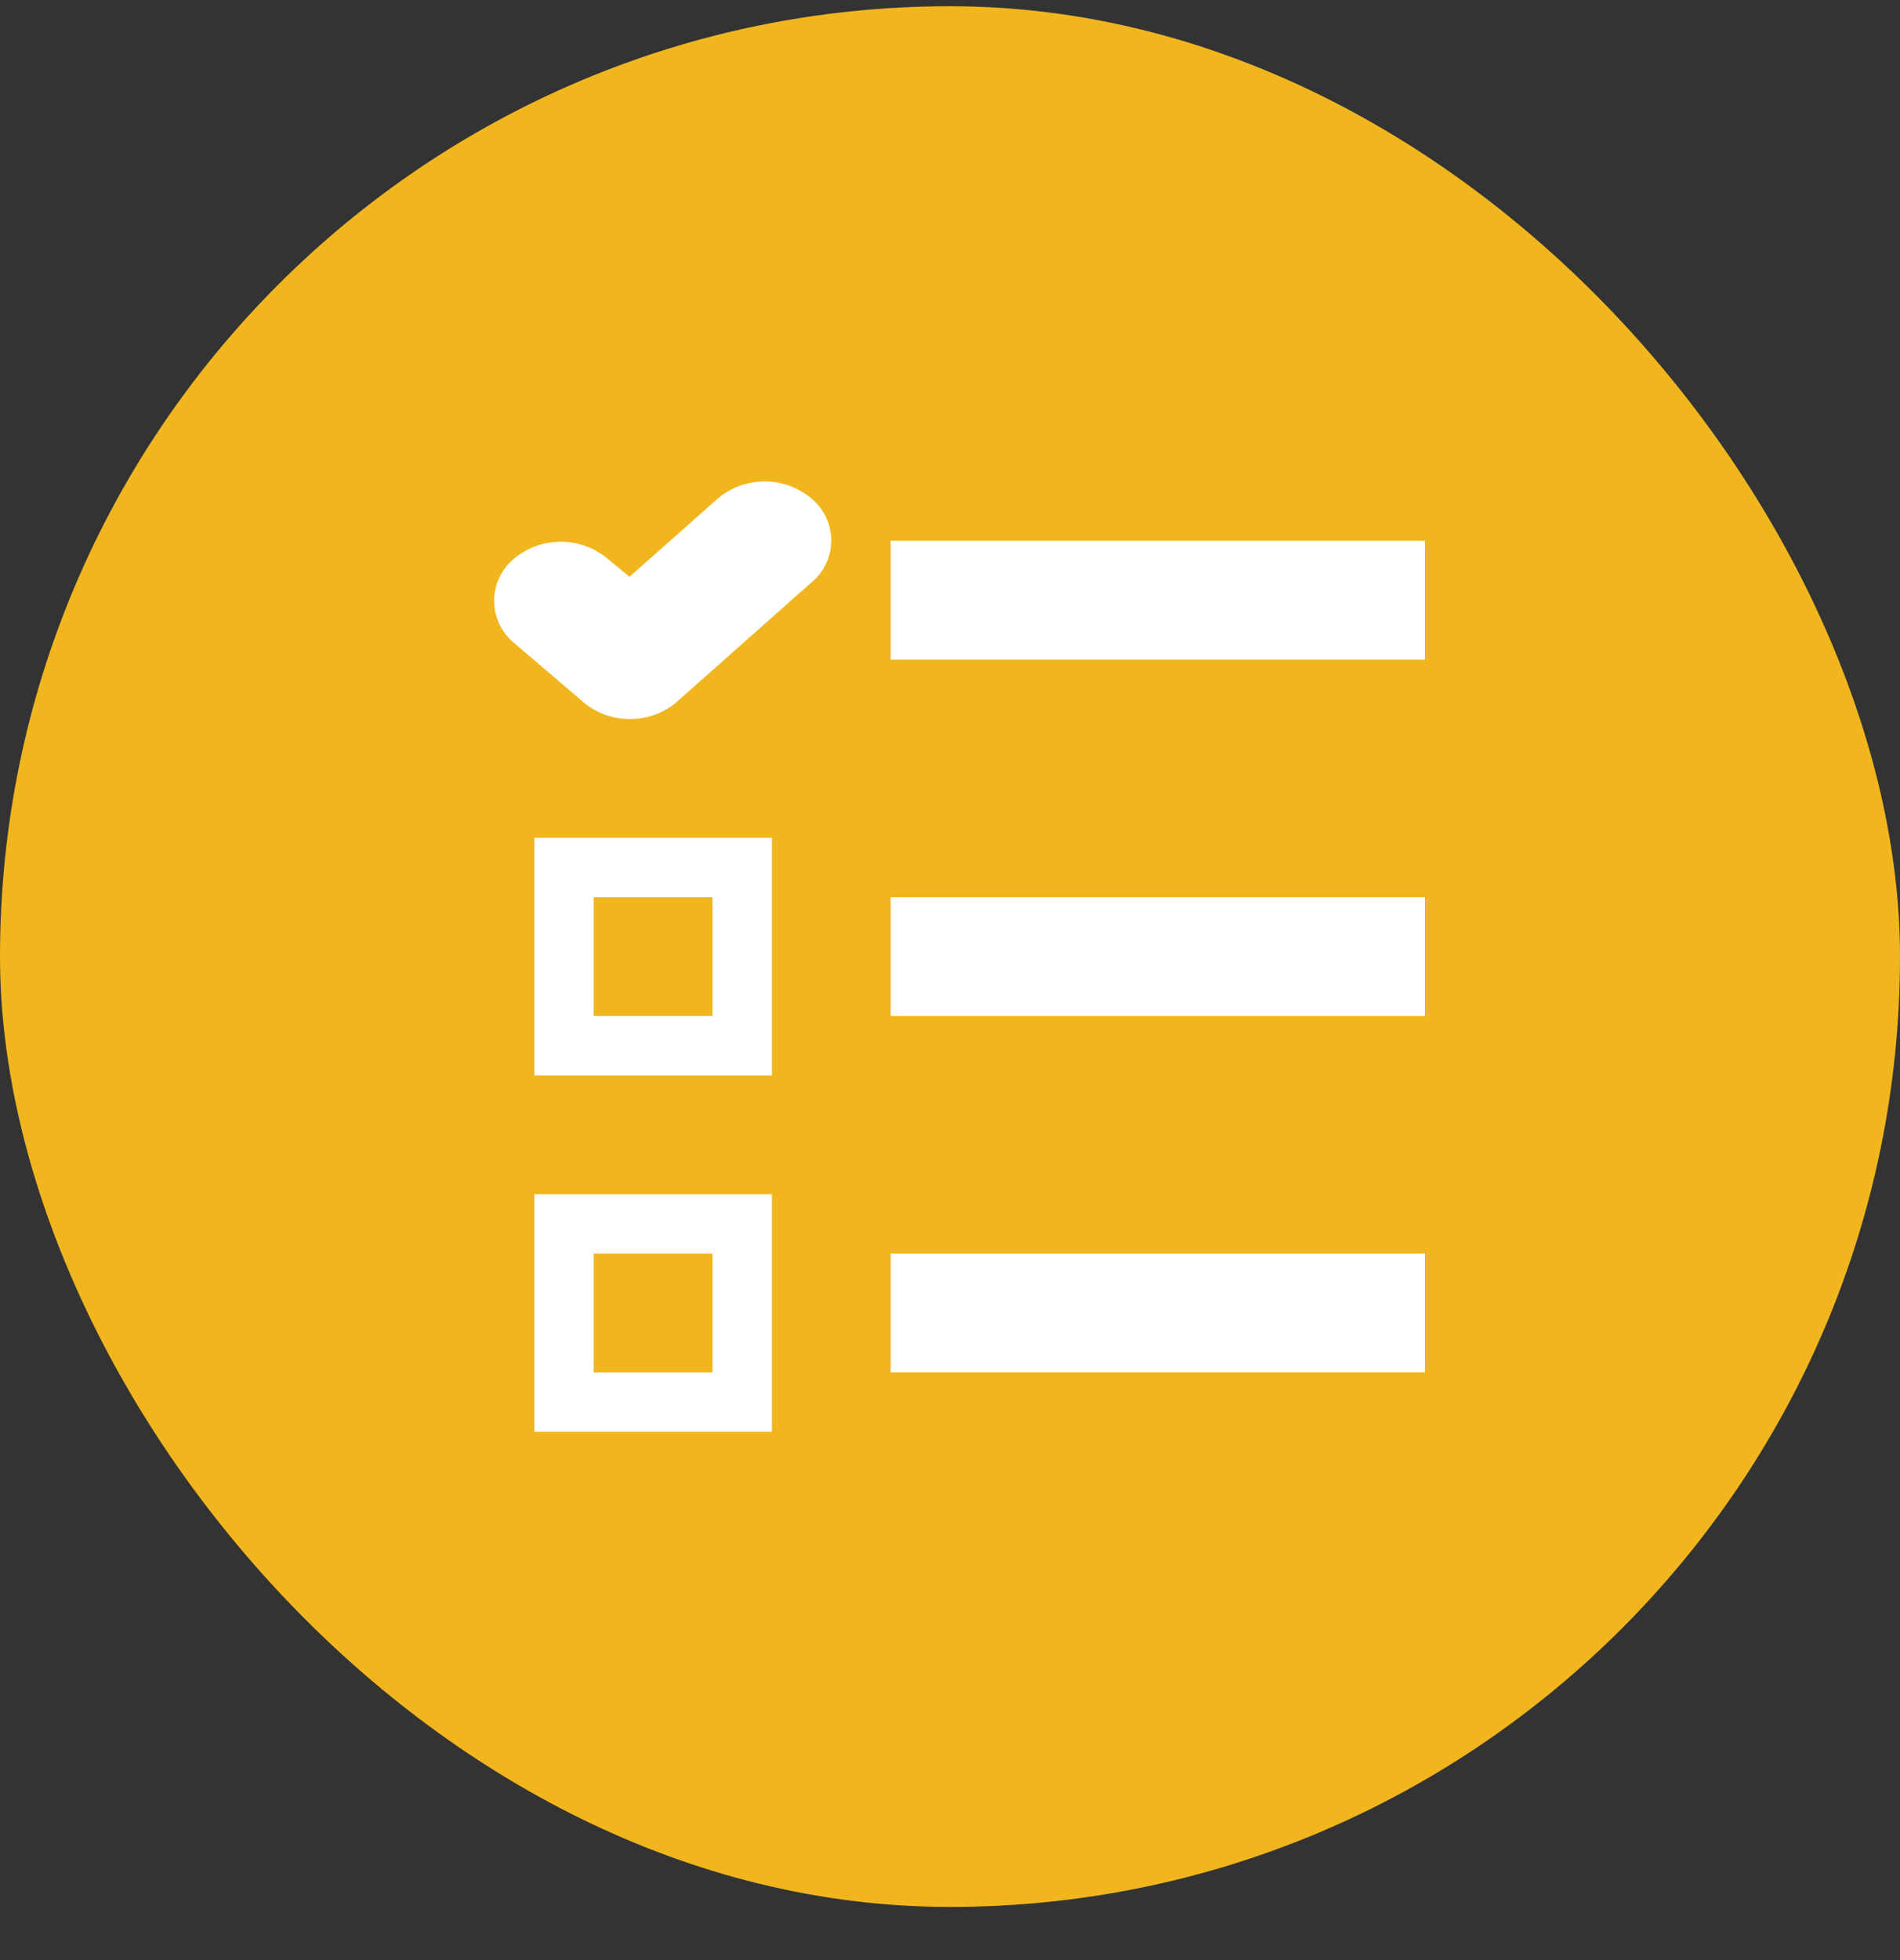
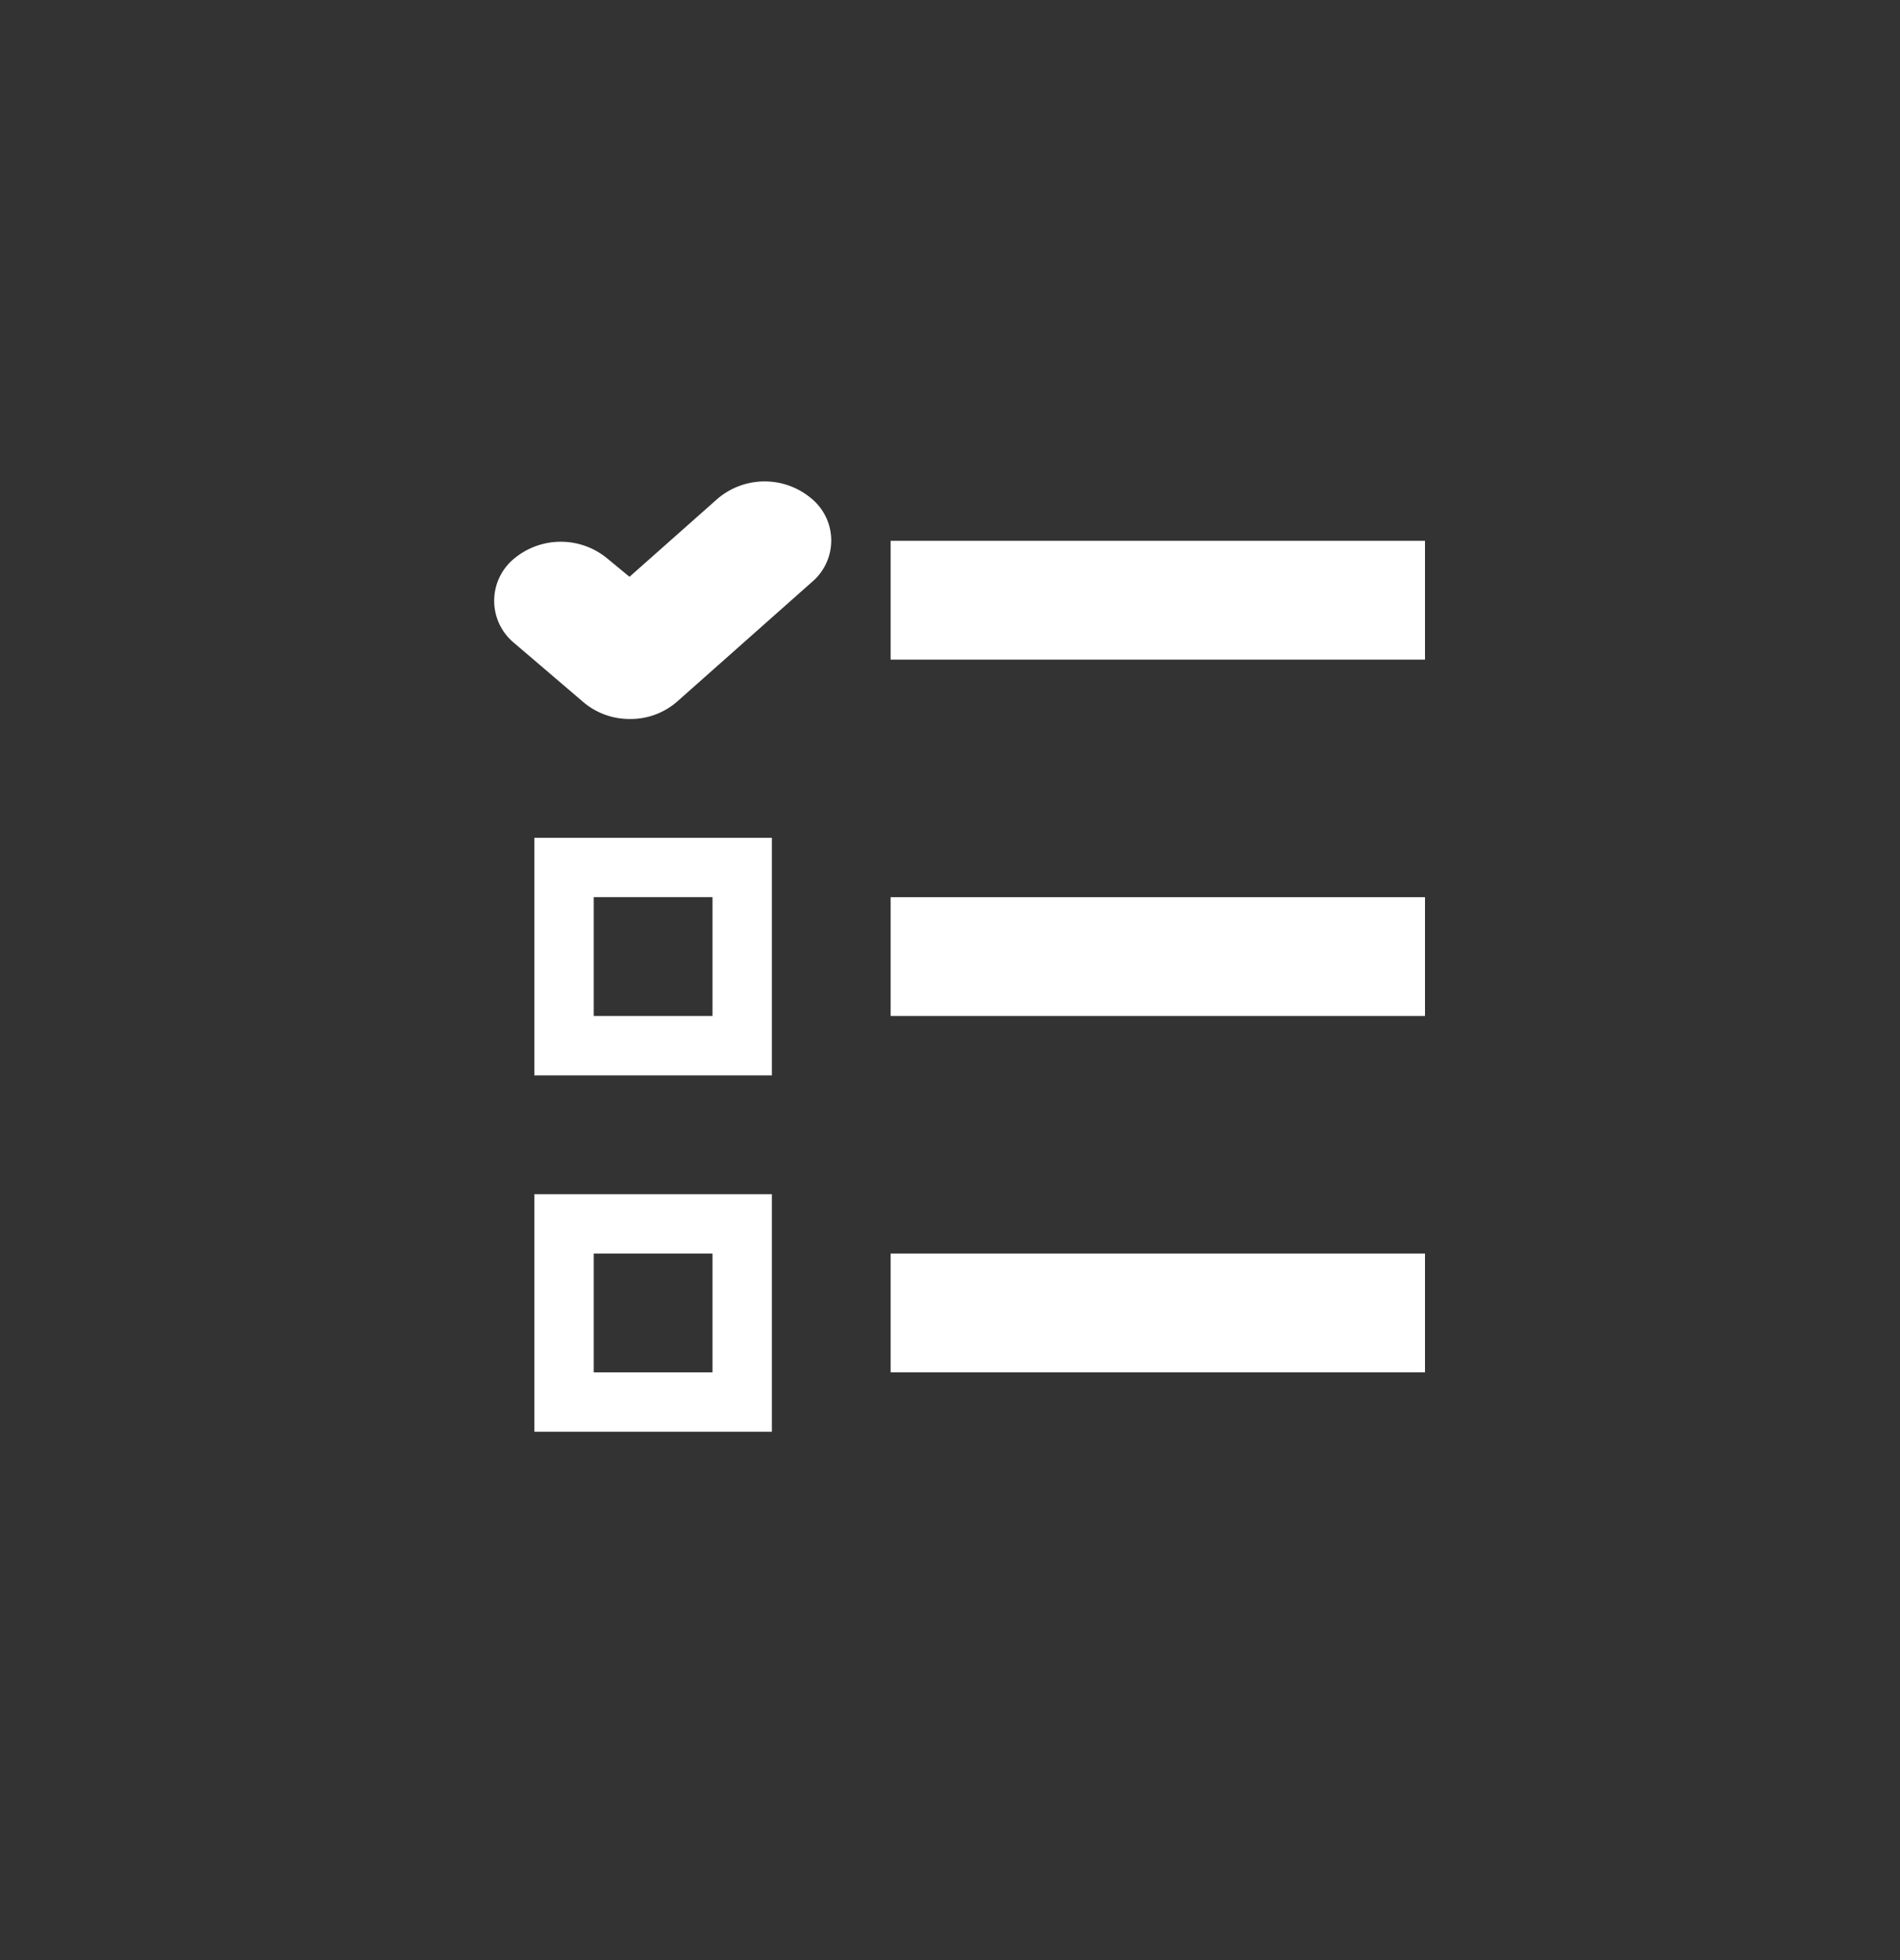
<svg xmlns="http://www.w3.org/2000/svg" width="32" height="33" fill="none">
  <rect width="100%" height="100%" fill="#333333" stroke="none" />
-   <rect width="32" height="32" y=".105" fill="#F1B61E" rx="16" />
  <path fill="#fff" fill-rule="evenodd" d="M15 9.105h9v2h-9v-2Zm0 6h9v2h-9v-2Zm0 6h9v2h-9v-2Zm-5.175-9.284-1.165-.995a.919.919 0 0 1-.017-1.408 1.23 1.23 0 0 1 1.587-.014l.372.307 1.483-1.314a1.223 1.223 0 0 1 1.586 0 .915.915 0 0 1 0 1.405l-2.268 2.011a1.19 1.19 0 0 1-.793.292 1.2 1.2 0 0 1-.785-.284ZM9 20.105h4v4H9v-4Zm1 1v2h2v-2h-2Zm-1-7h4v4H9v-4Zm1 1v2h2v-2h-2Z" clip-rule="evenodd" />
</svg>